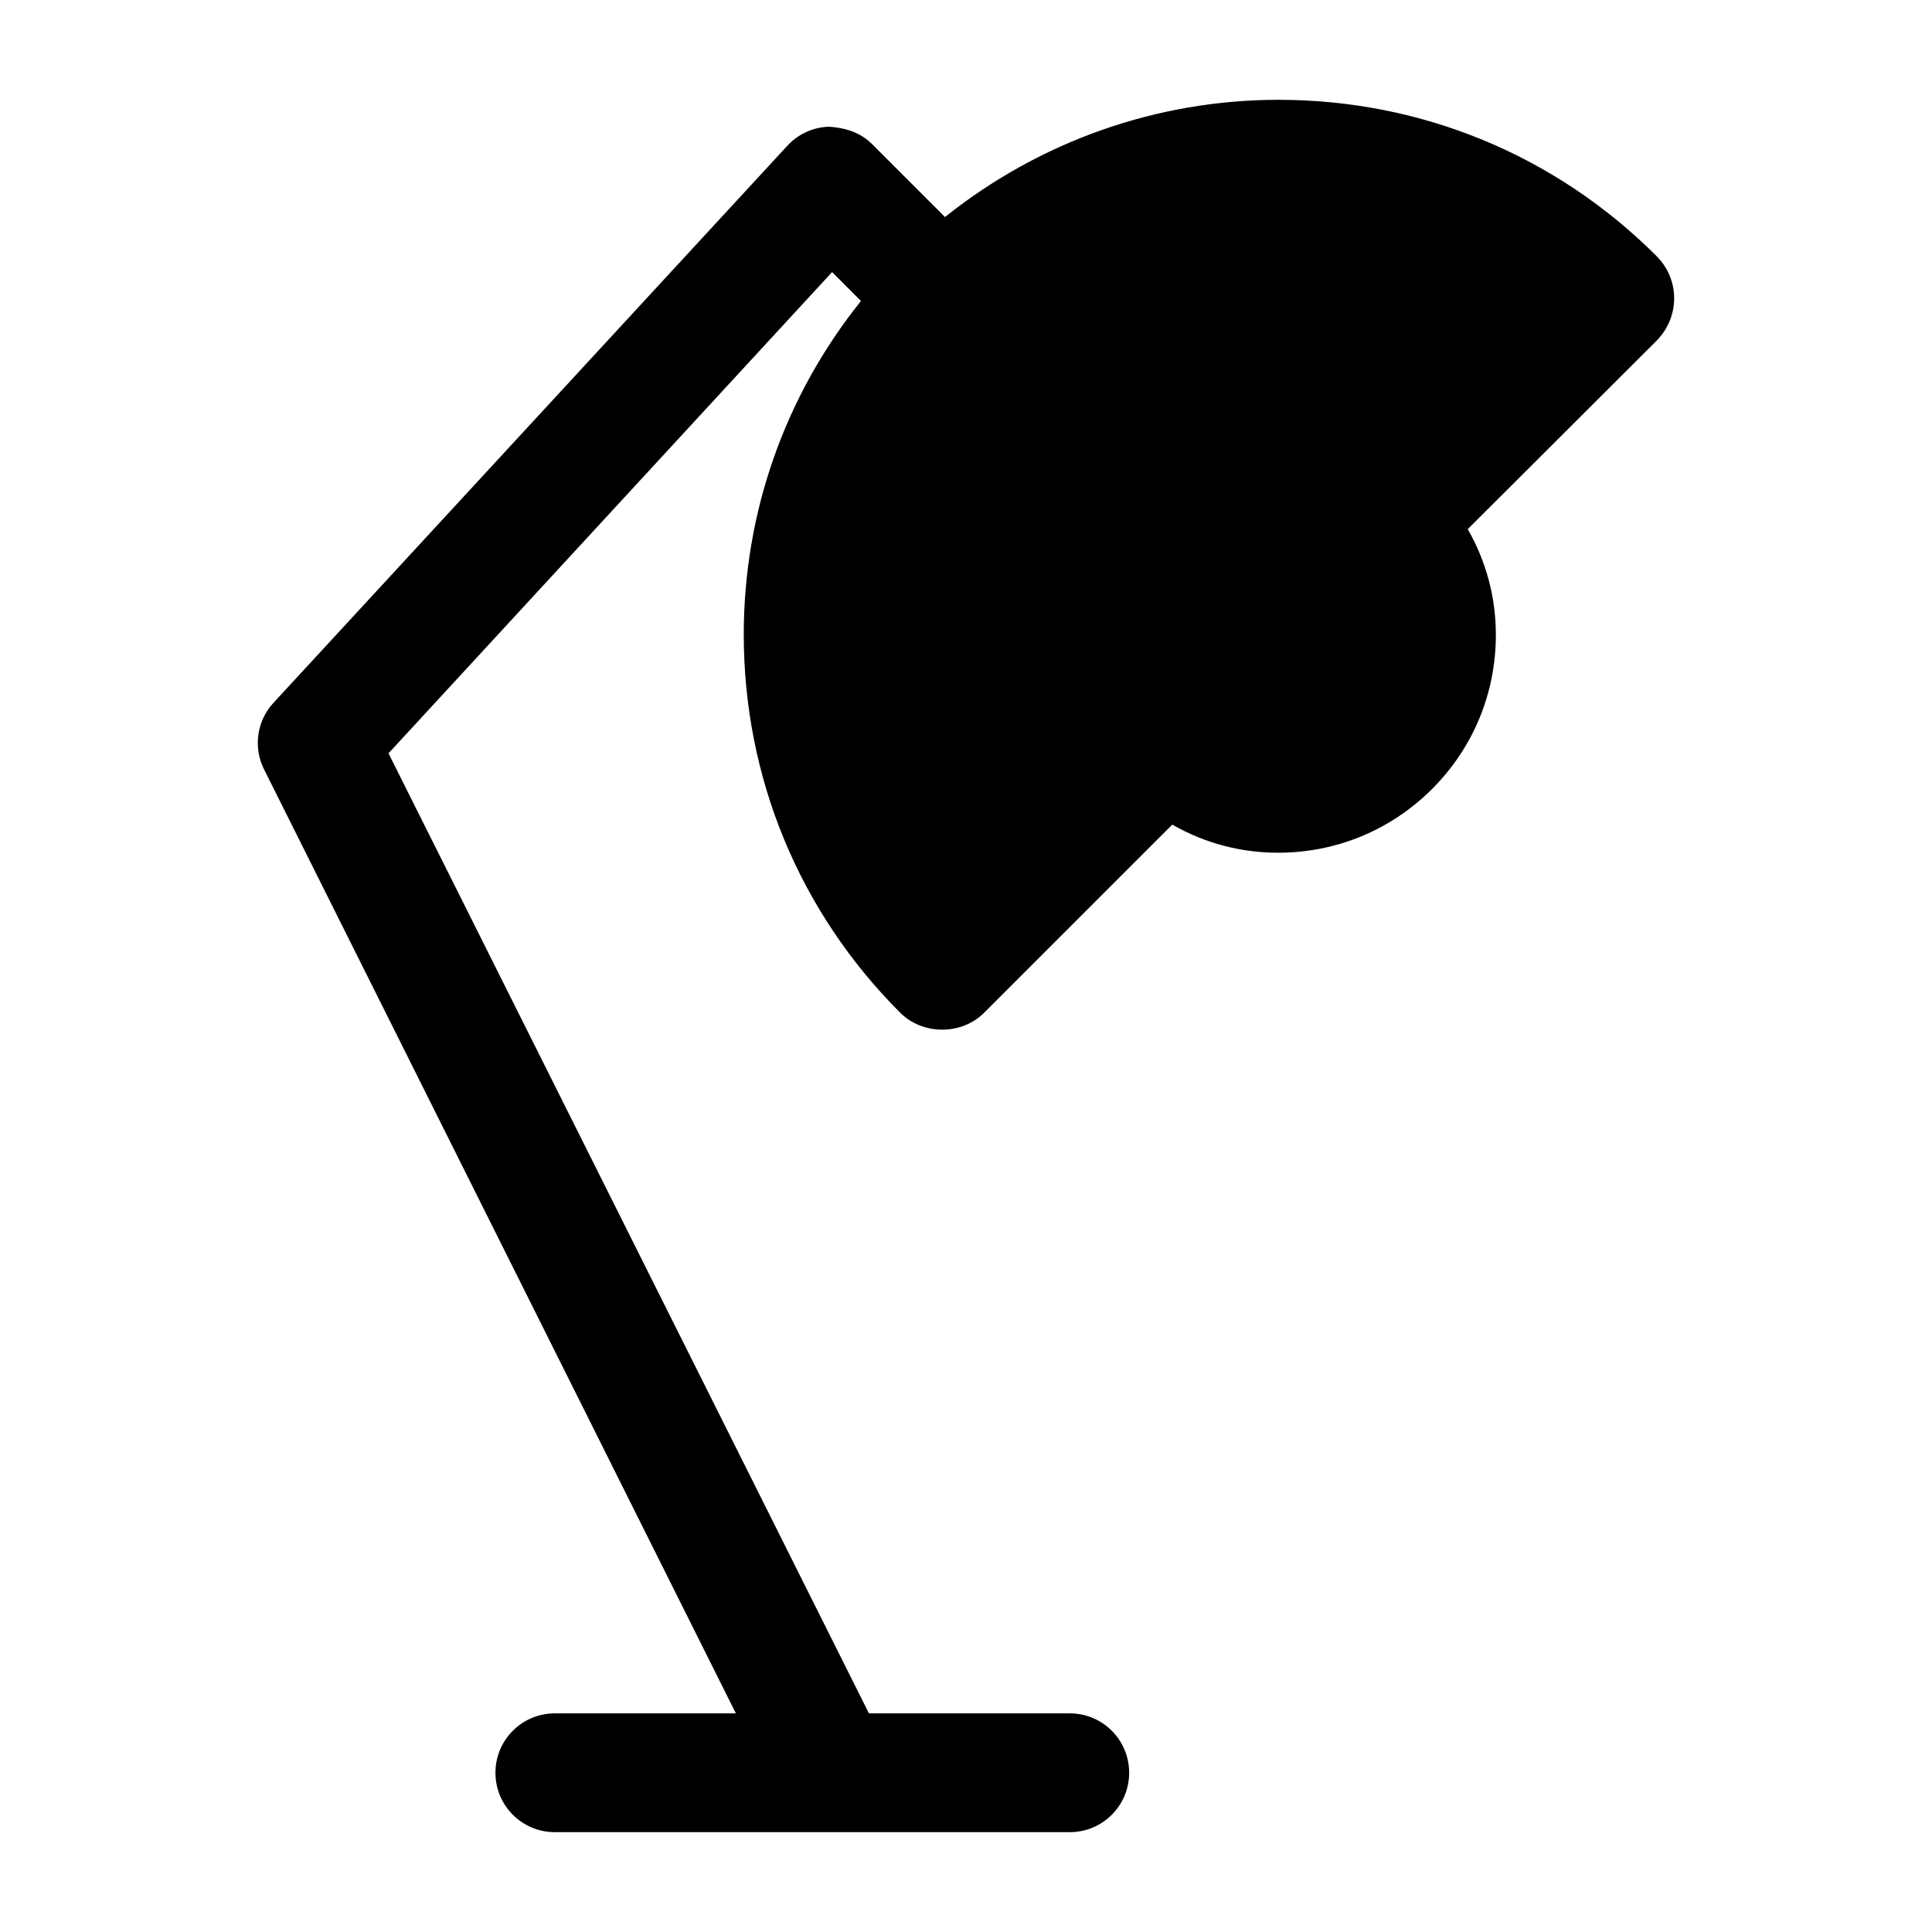
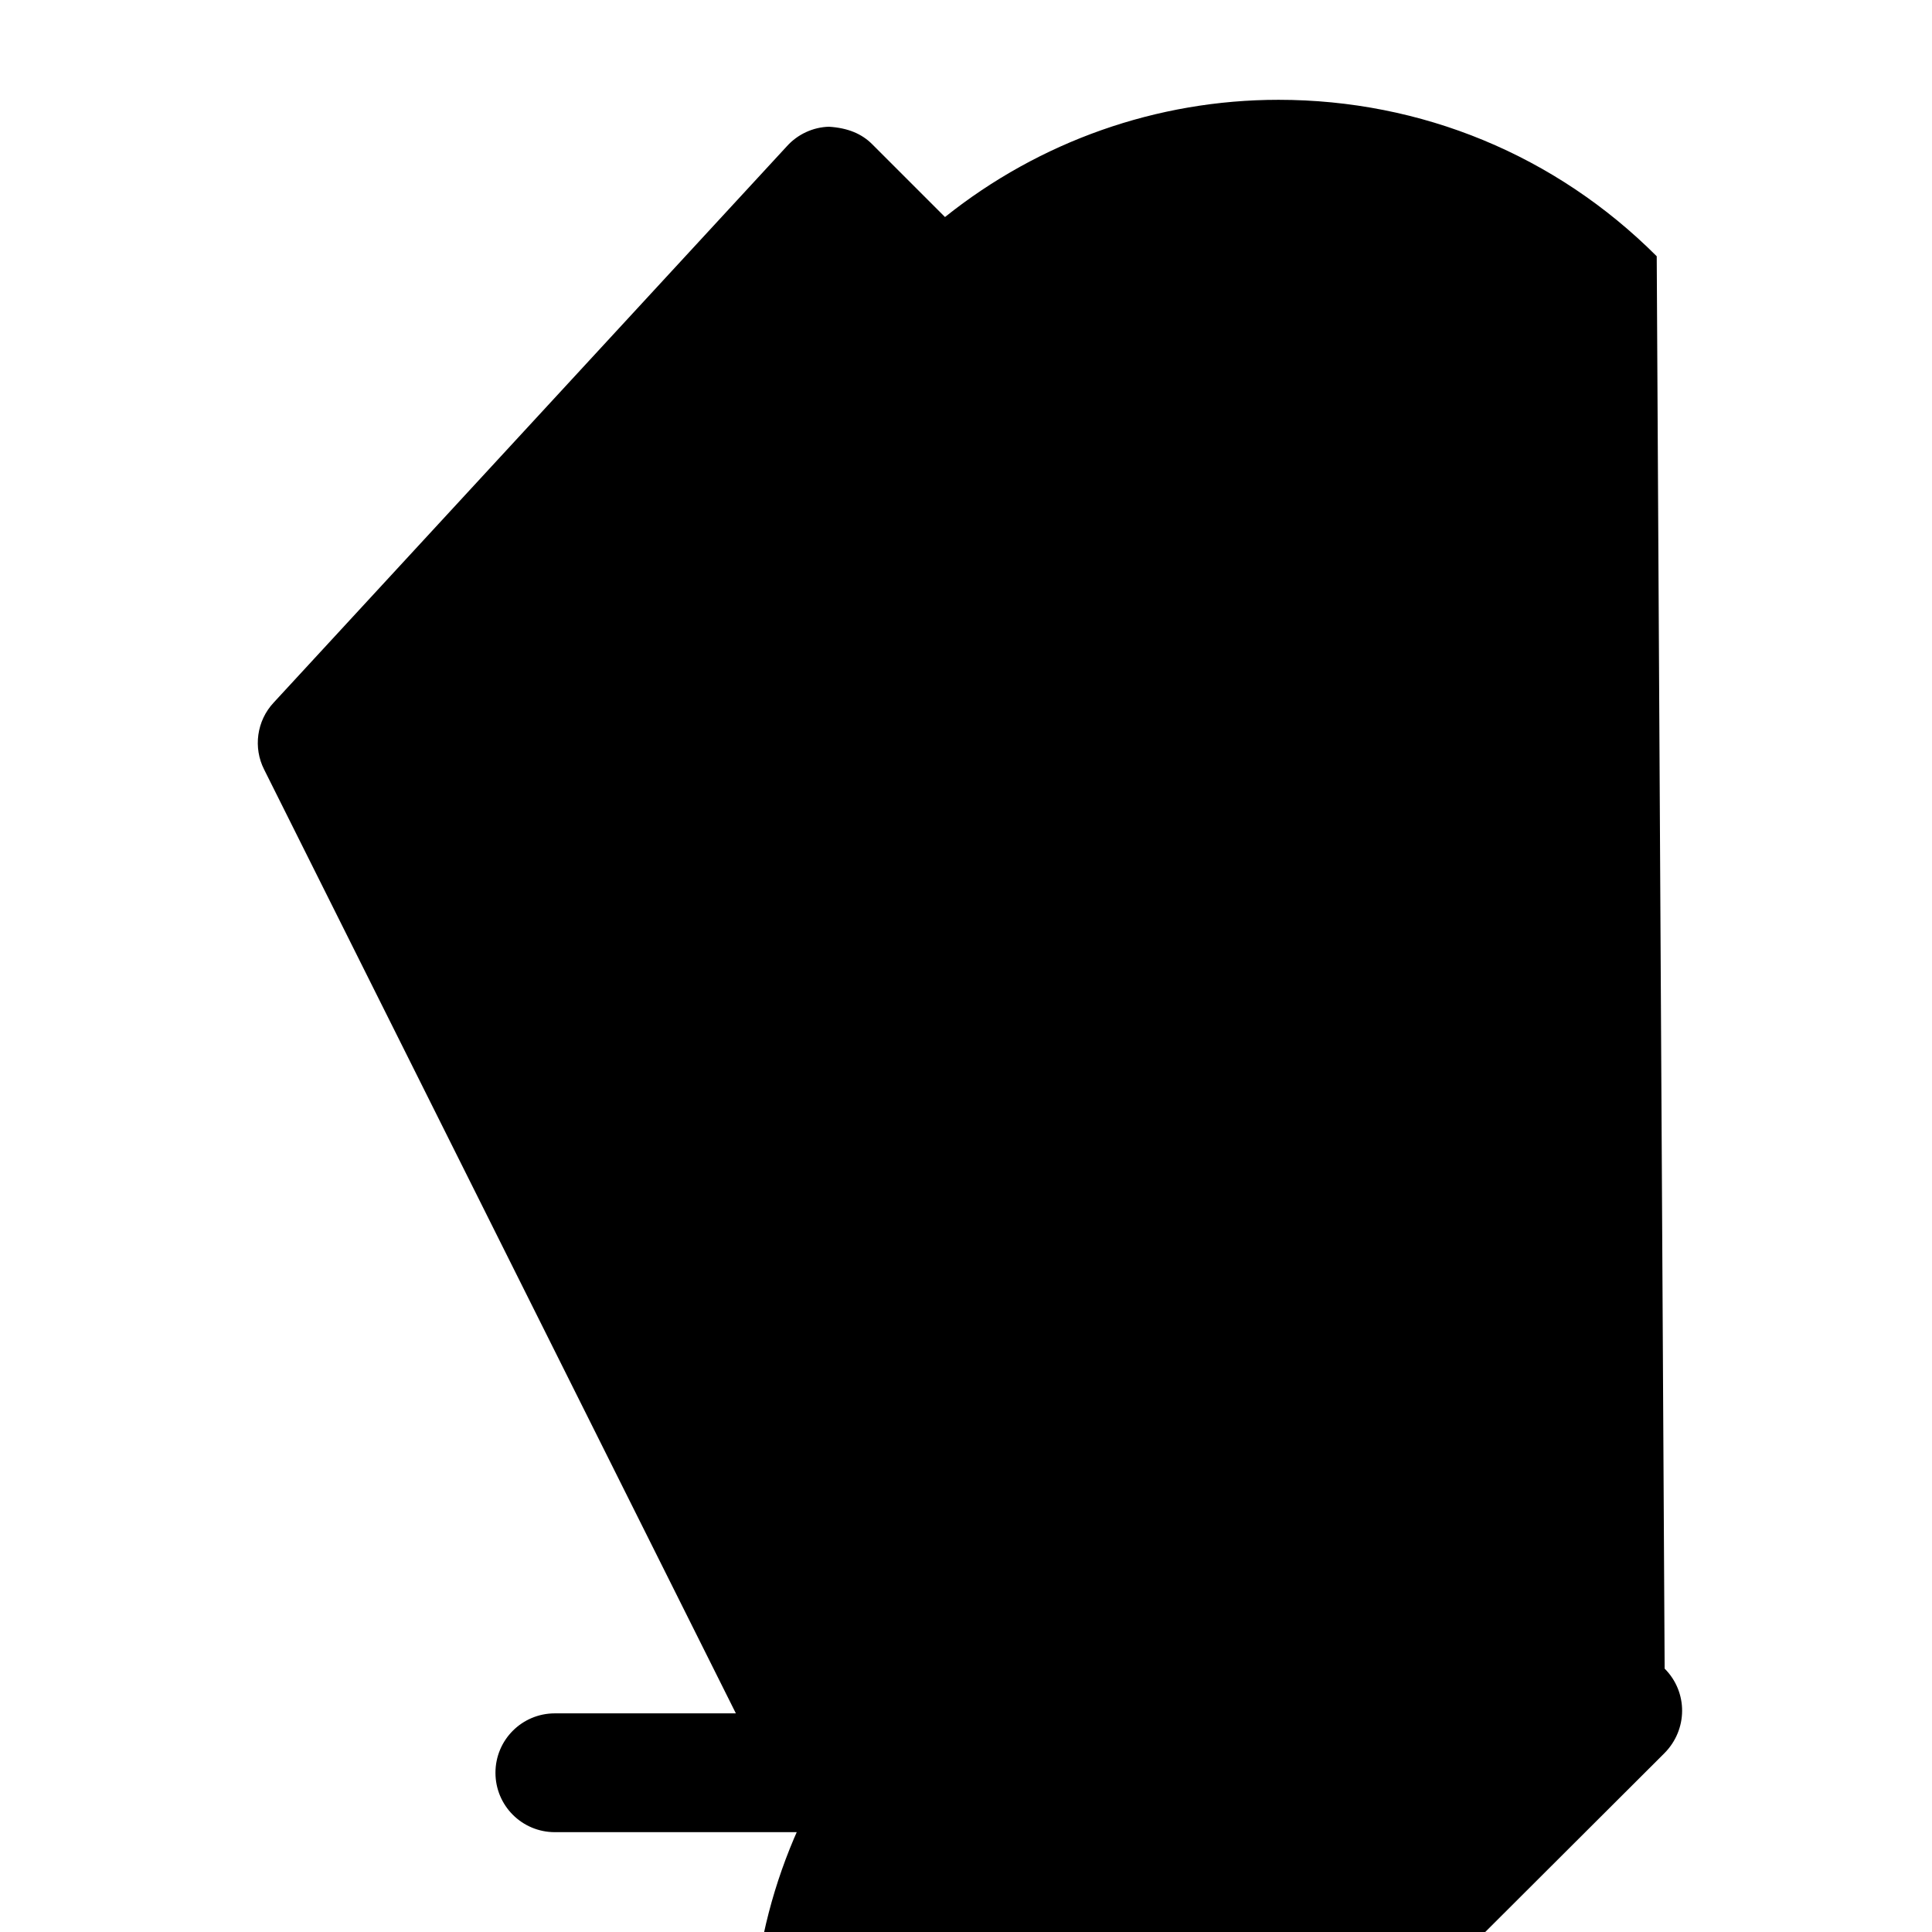
<svg xmlns="http://www.w3.org/2000/svg" fill="#000000" width="800px" height="800px" version="1.1" viewBox="144 144 512 512">
-   <path d="m583.05 211.91c-26.766-26.766-62.348-41.461-100.24-41.461-32.223 0-63.293 11.02-88.375 31.066l-19.312-19.312c-2.731-2.731-6.402-4.305-11.441-4.617-4.199 0.105-8.293 1.996-11.129 5.144l-136.03 147.47c-4.512 4.828-5.457 11.965-2.519 17.738l125.01 250.12h-47.969c-8.711 0-15.742 7.031-15.742 15.742 0 8.711 7.031 15.742 15.742 15.742h136.45c8.711 0 15.742-7.031 15.742-15.742 0-8.711-7.031-15.742-15.742-15.742h-53.215l-127.32-254.42 117.55-127.53 7.66 7.66c-20.152 25.086-31.066 56.047-31.066 88.375 0 37.891 14.695 73.473 41.461 100.24 5.984 5.984 16.27 5.984 22.25 0l49.855-49.855c8.605 4.934 18.156 7.453 28.023 7.453 15.43 0 29.914-5.984 40.828-16.898 10.914-10.914 16.898-25.402 16.898-40.828 0-9.867-2.519-19.418-7.453-28.023l49.961-49.855c6.305-6.301 6.305-16.273 0.113-22.465z" />
+   <path d="m583.05 211.91c-26.766-26.766-62.348-41.461-100.24-41.461-32.223 0-63.293 11.02-88.375 31.066l-19.312-19.312c-2.731-2.731-6.402-4.305-11.441-4.617-4.199 0.105-8.293 1.996-11.129 5.144l-136.03 147.47c-4.512 4.828-5.457 11.965-2.519 17.738l125.01 250.12h-47.969c-8.711 0-15.742 7.031-15.742 15.742 0 8.711 7.031 15.742 15.742 15.742h136.45c8.711 0 15.742-7.031 15.742-15.742 0-8.711-7.031-15.742-15.742-15.742h-53.215c-20.152 25.086-31.066 56.047-31.066 88.375 0 37.891 14.695 73.473 41.461 100.24 5.984 5.984 16.27 5.984 22.25 0l49.855-49.855c8.605 4.934 18.156 7.453 28.023 7.453 15.43 0 29.914-5.984 40.828-16.898 10.914-10.914 16.898-25.402 16.898-40.828 0-9.867-2.519-19.418-7.453-28.023l49.961-49.855c6.305-6.301 6.305-16.273 0.113-22.465z" />
</svg>